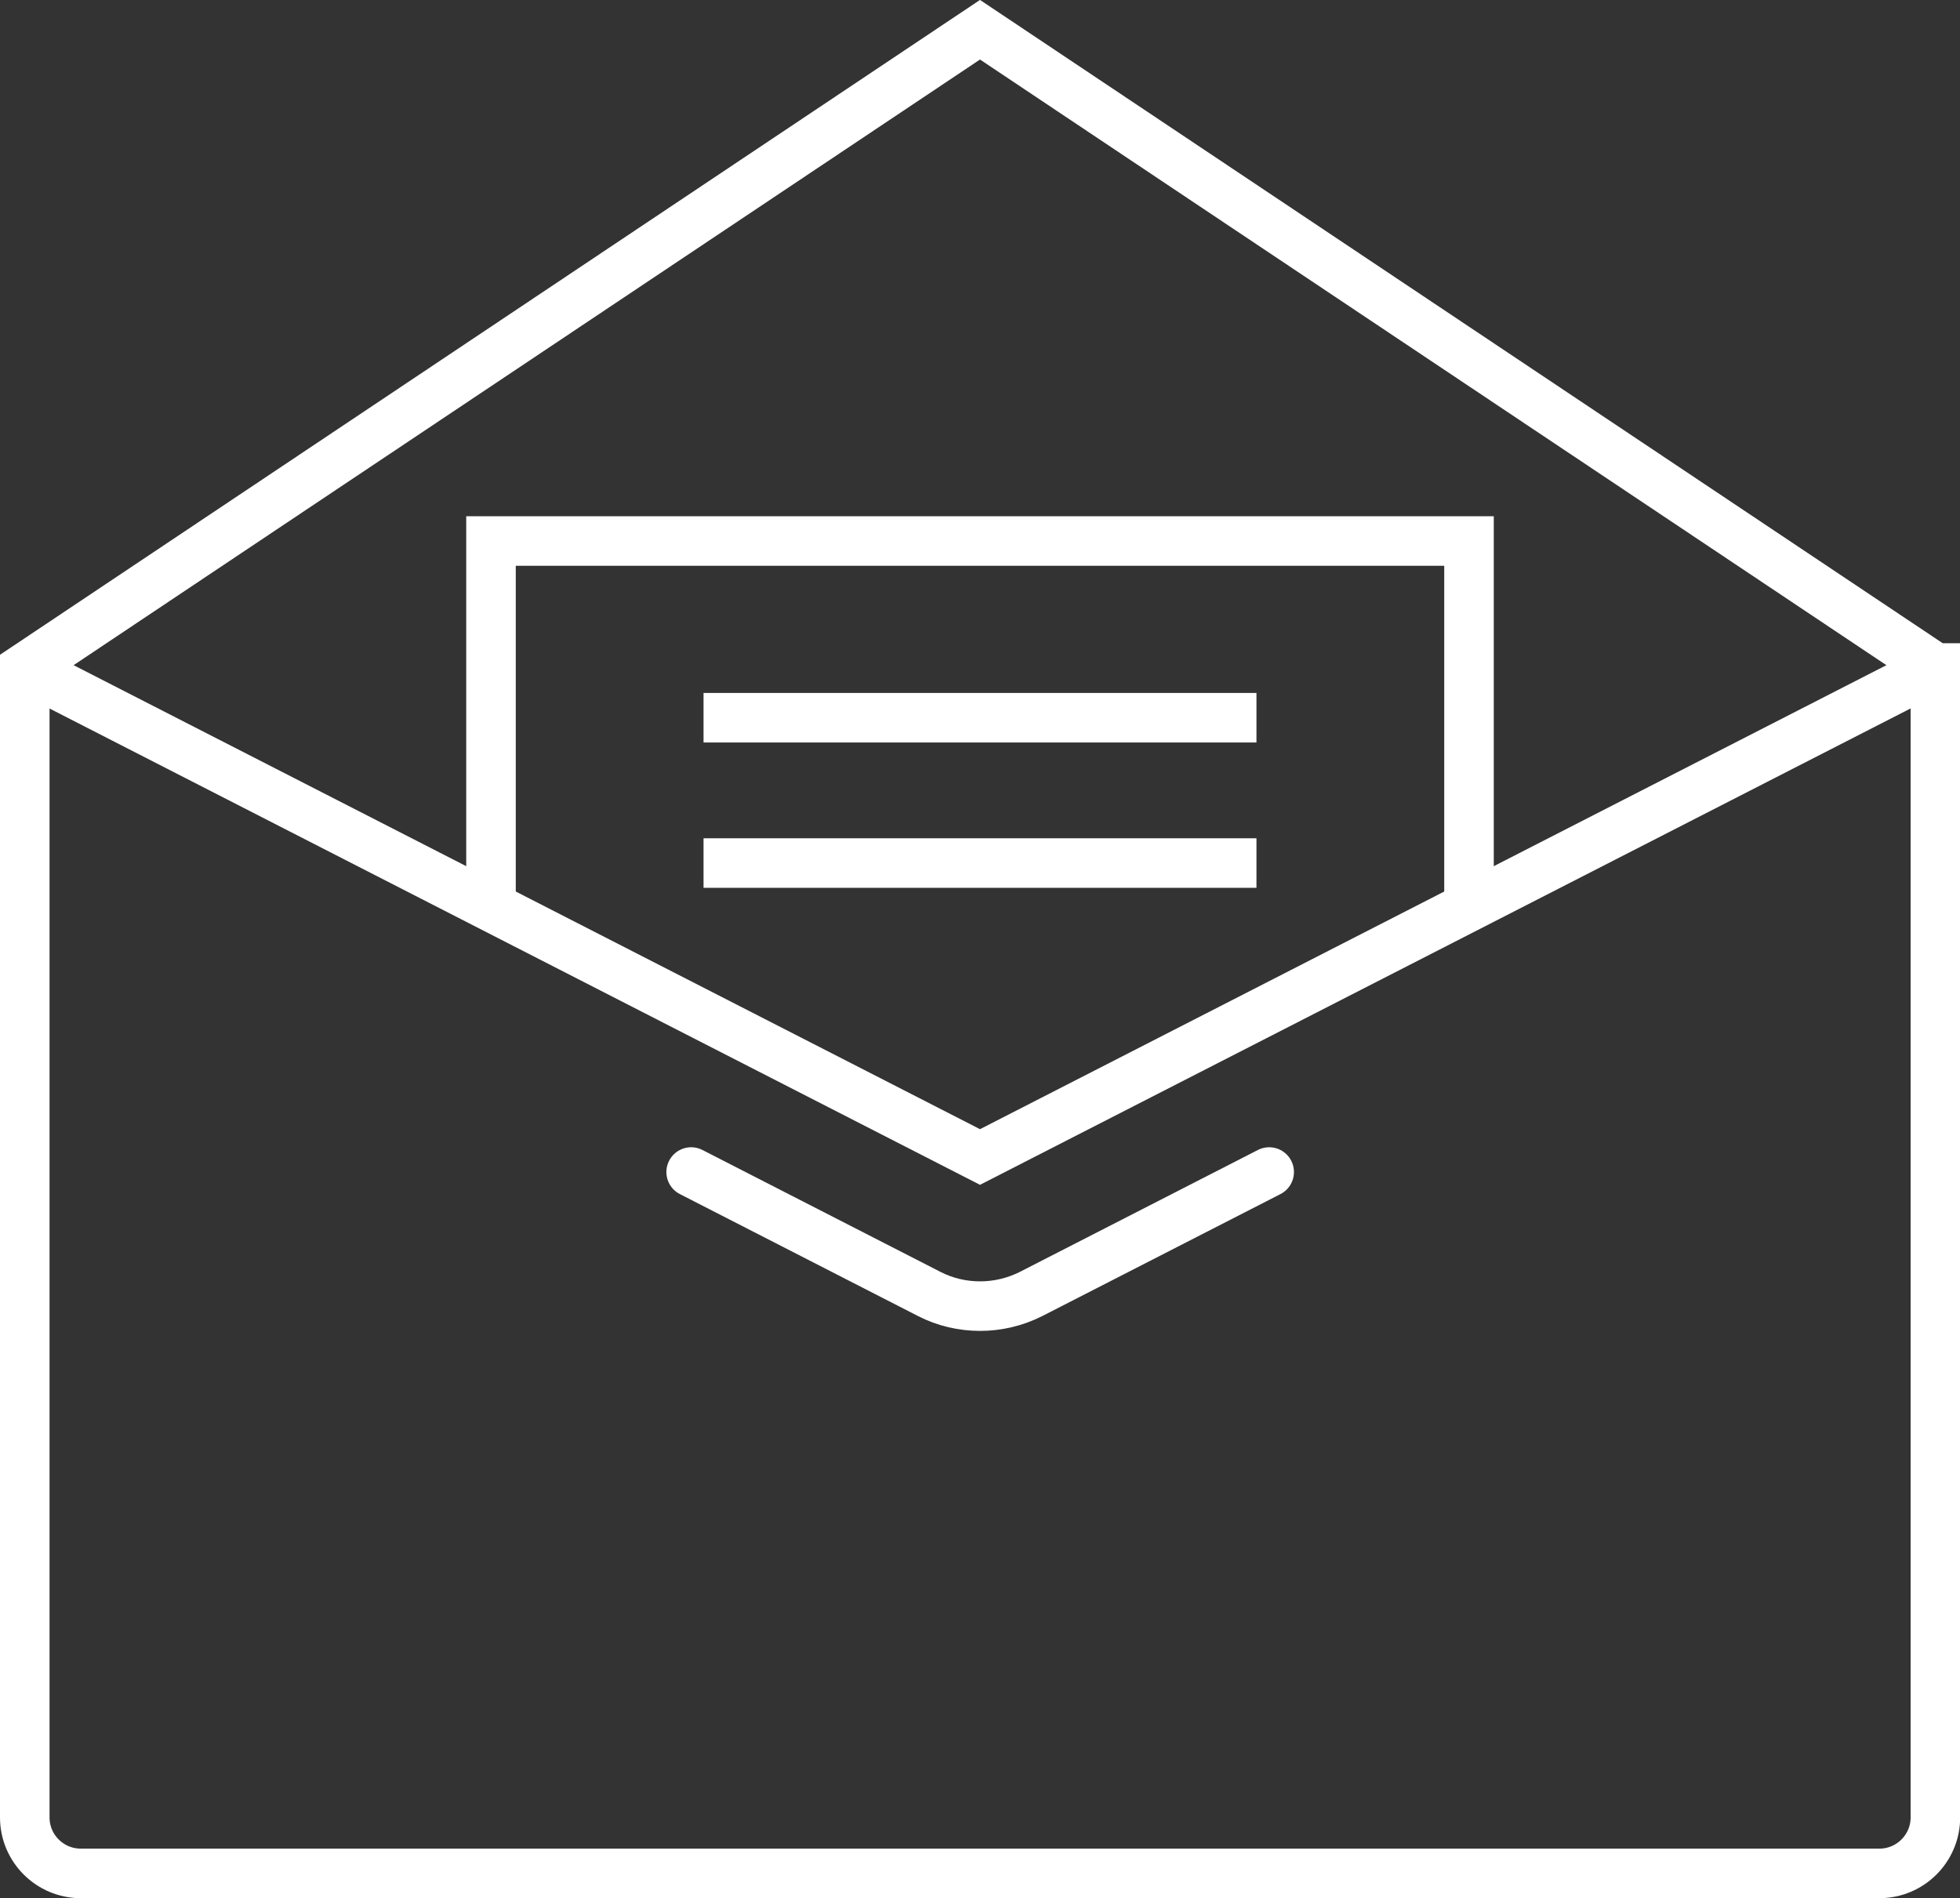
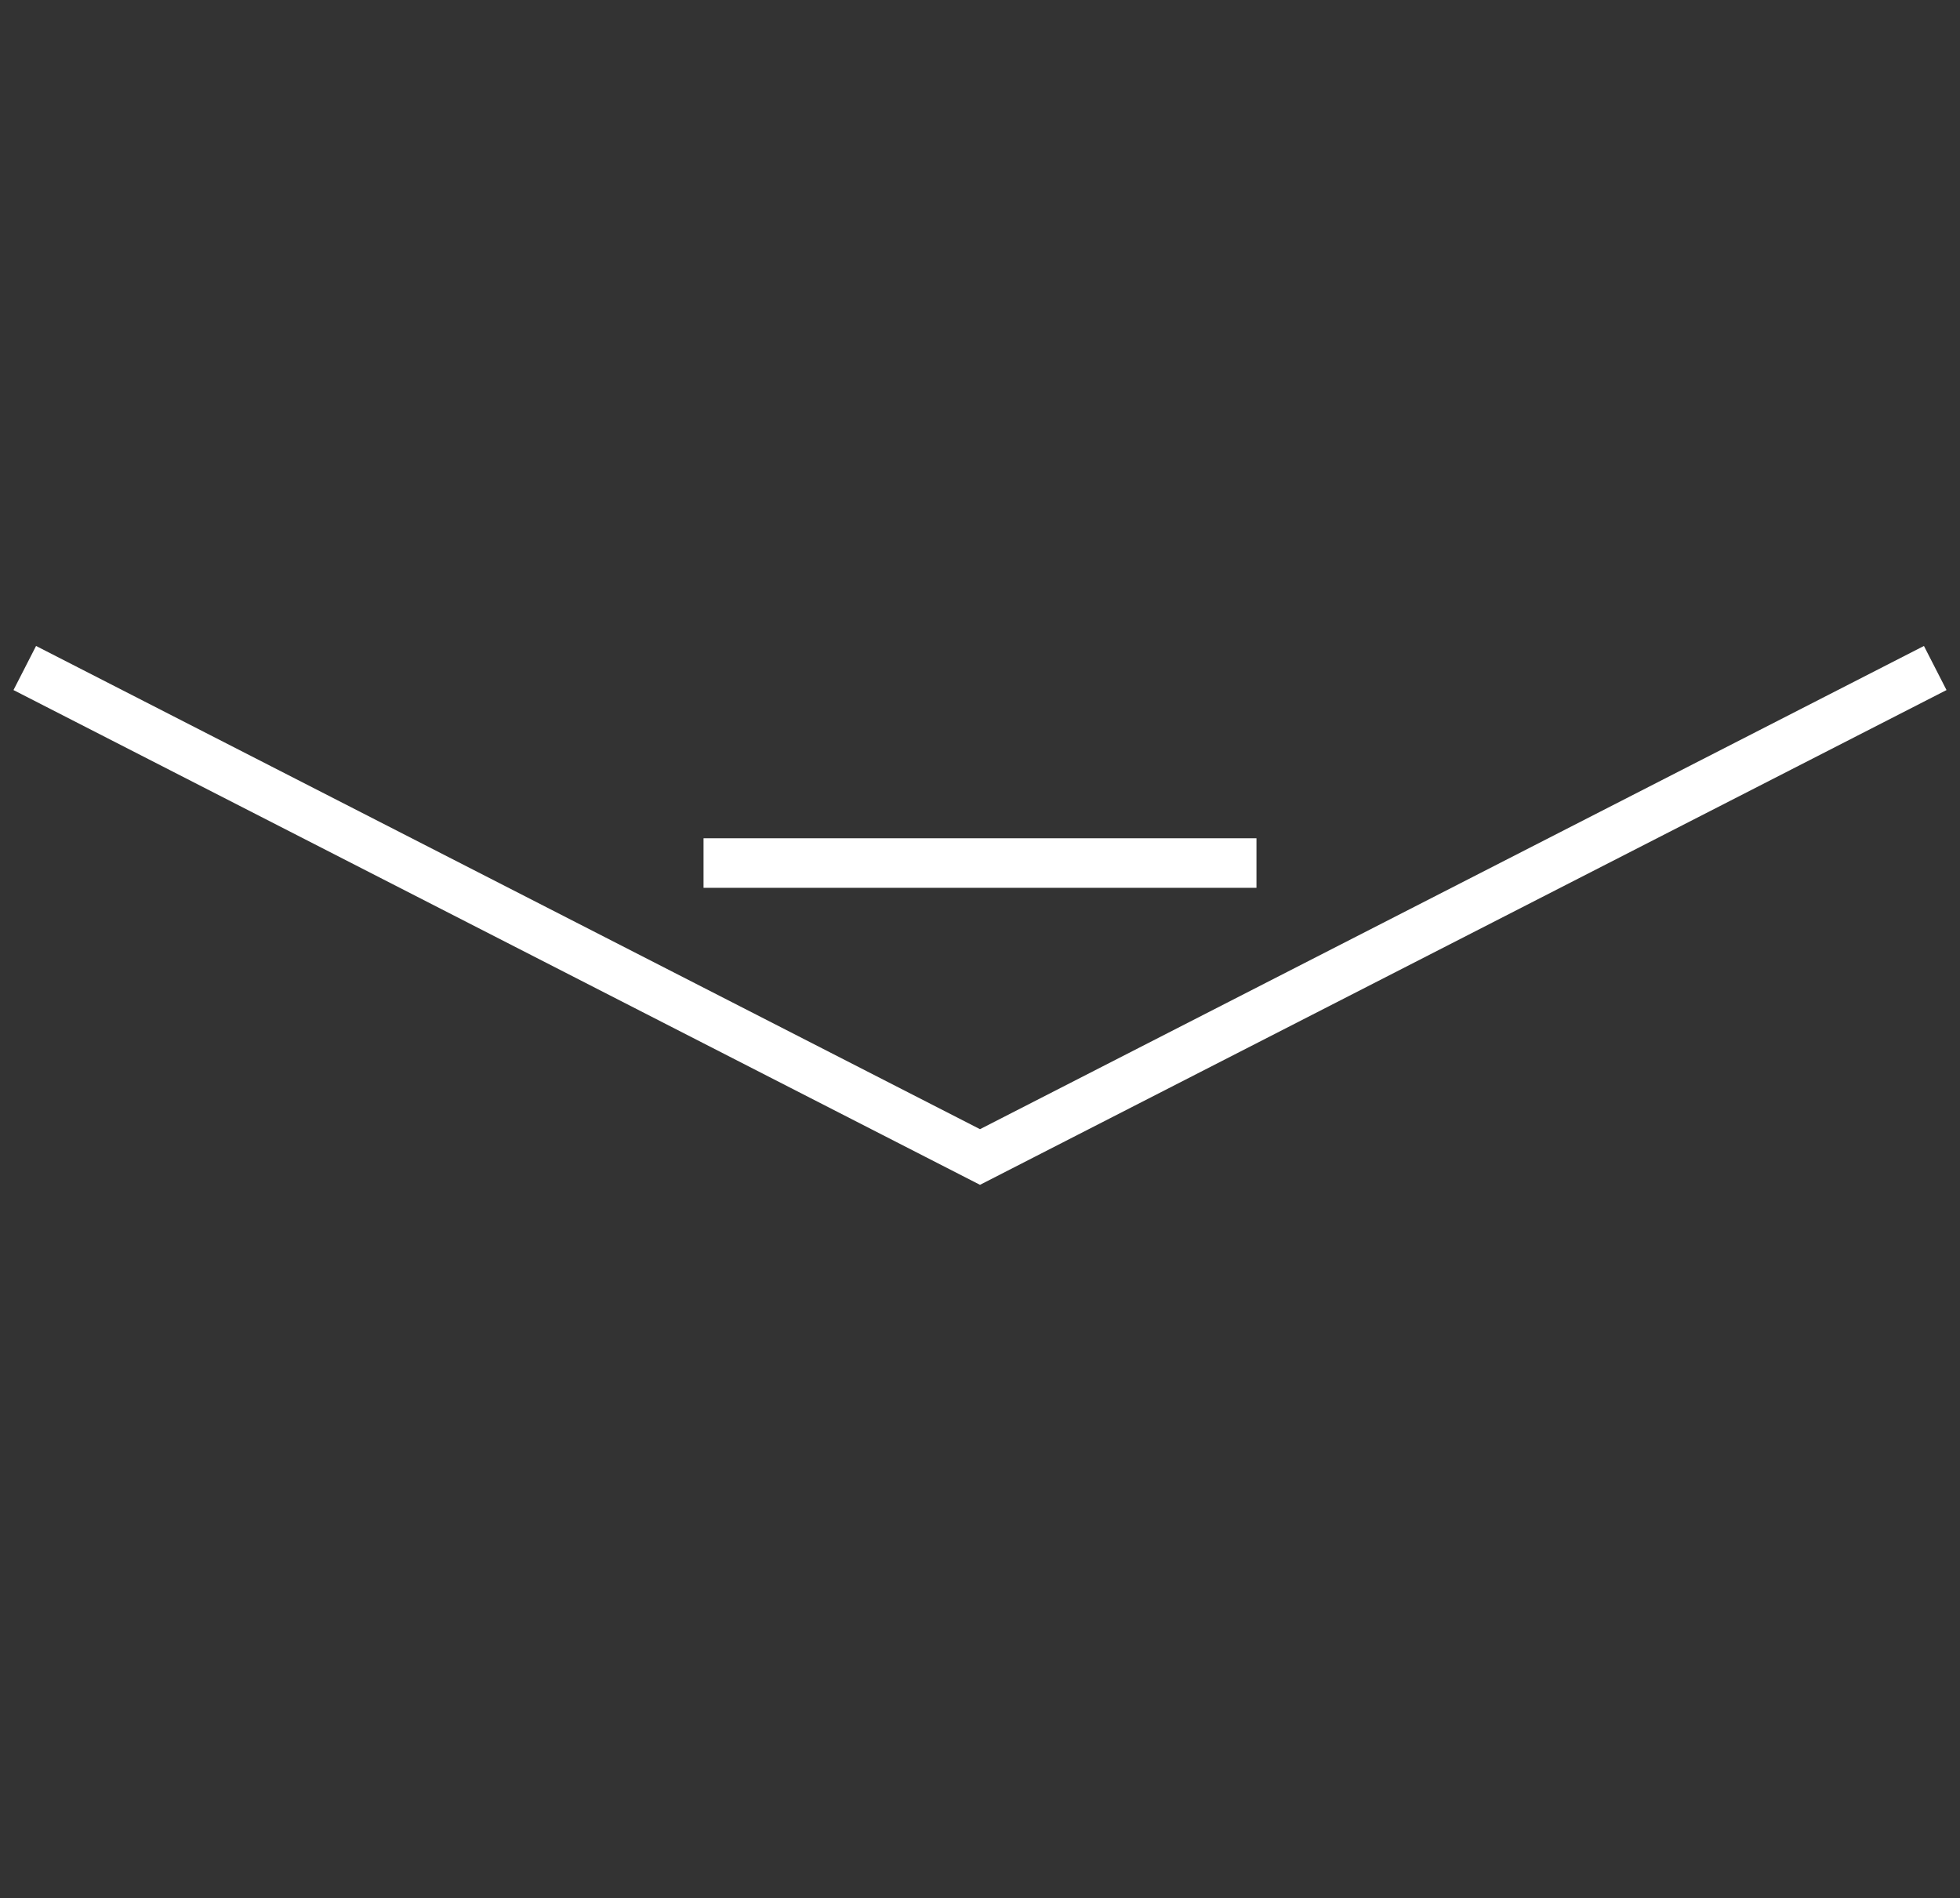
<svg xmlns="http://www.w3.org/2000/svg" id="Layer_1" data-name="Layer 1" version="1.1" viewBox="0 0 118.68 114.94">
  <rect x="0" y="0" width="118.68" height="114.94" fill="#333333" stroke="none" />
  <defs>
    <style>
      .cls-1 {
        stroke-linecap: round;
      }

      .cls-1, .cls-2 {
        fill: none;
        stroke: #fff;
        stroke-miterlimit: 10;
        stroke-width: 3px;
      }
    </style>
  </defs>
  <polyline class="cls-2" points="117.18 40.45 59.34 70.06 1.5 40.45" />
-   <path class="cls-2" d="M117.18,40.45L59.34,1.8,1.5,40.45v69.6c0,1.87,1.52,3.39,3.39,3.39h108.91c1.87,0,3.39-1.52,3.39-3.39V40.45Z" />
-   <path class="cls-1" d="M41.85,70.97l14.41,7.38c.97.5,2.03.74,3.09.74s2.12-.25,3.09-.74l14.41-7.38" />
-   <polyline class="cls-2" points="88.95 54.9 88.95 32.76 29.73 32.76 29.73 54.9" />
-   <line class="cls-2" x1="42.6" y1="43.46" x2="76.08" y2="43.46" />
  <line class="cls-2" x1="42.6" y1="52.26" x2="76.08" y2="52.26" />
</svg>